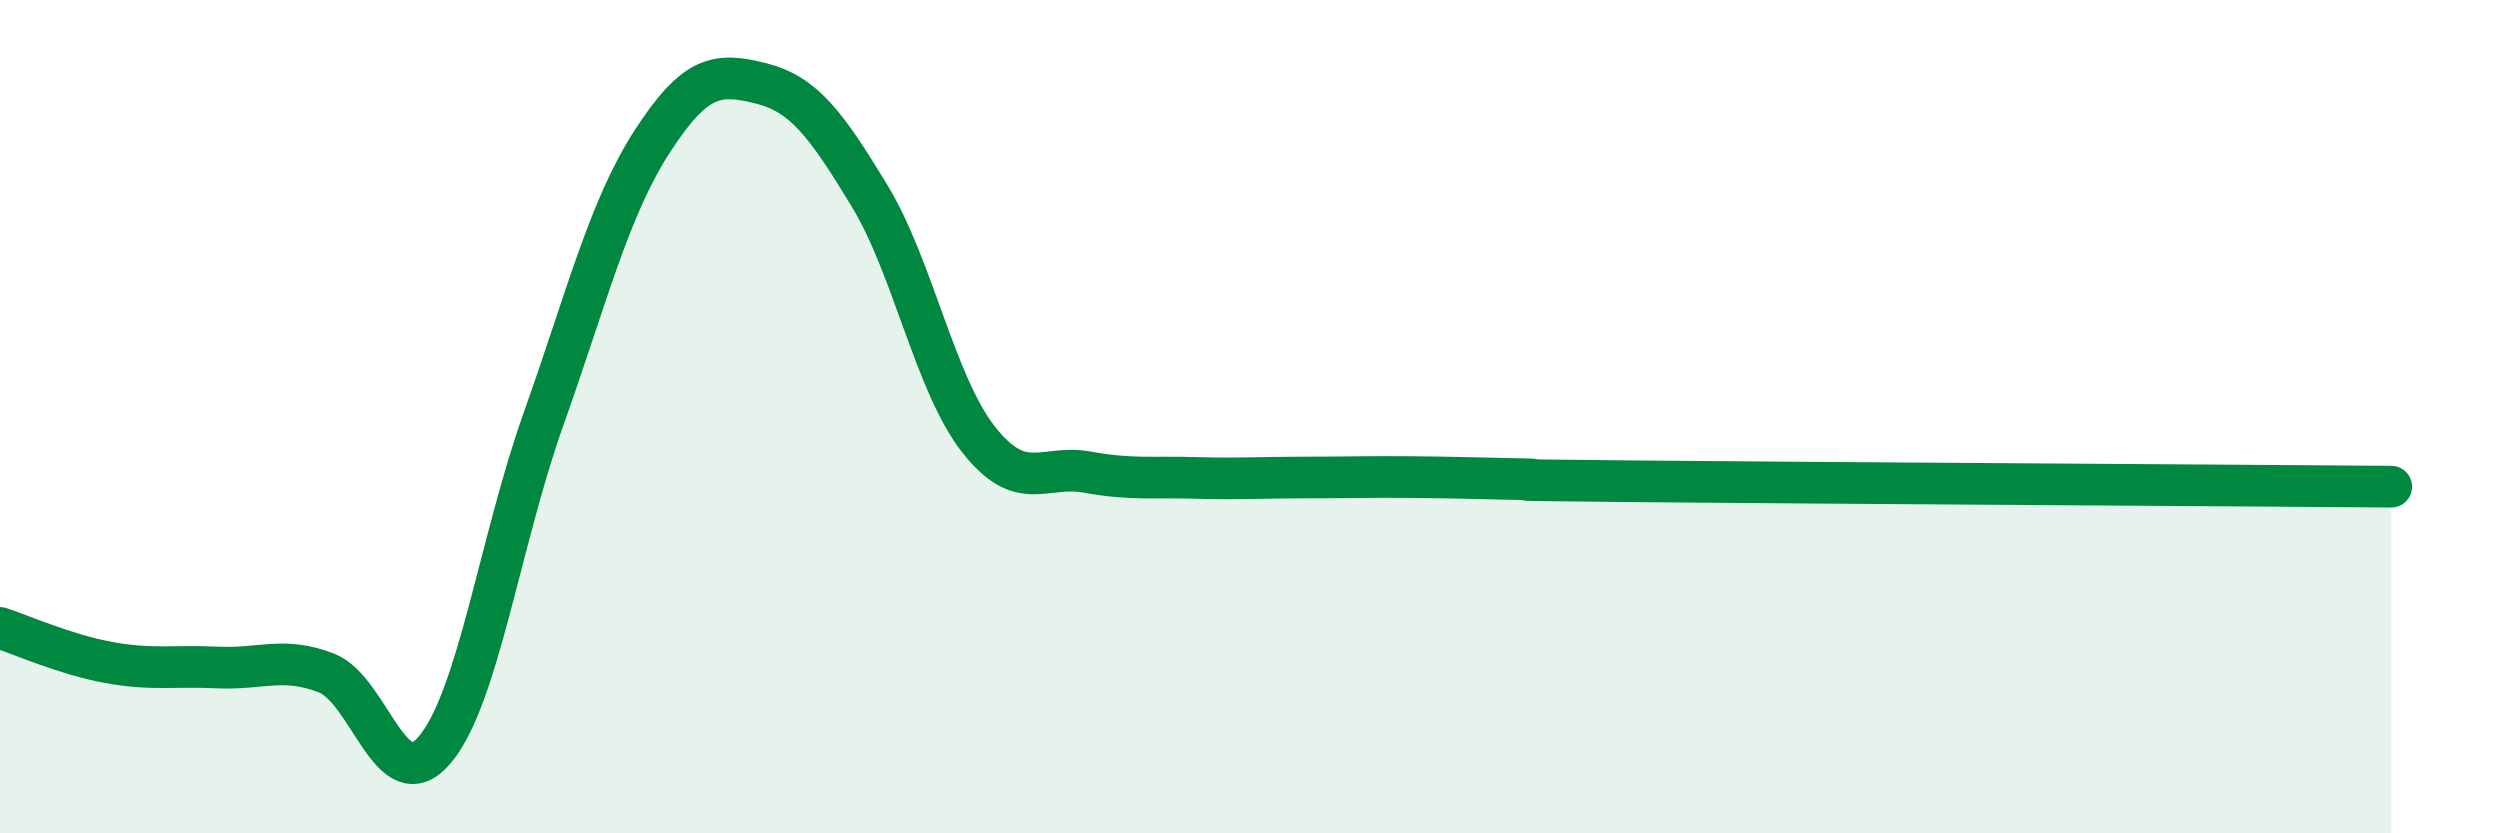
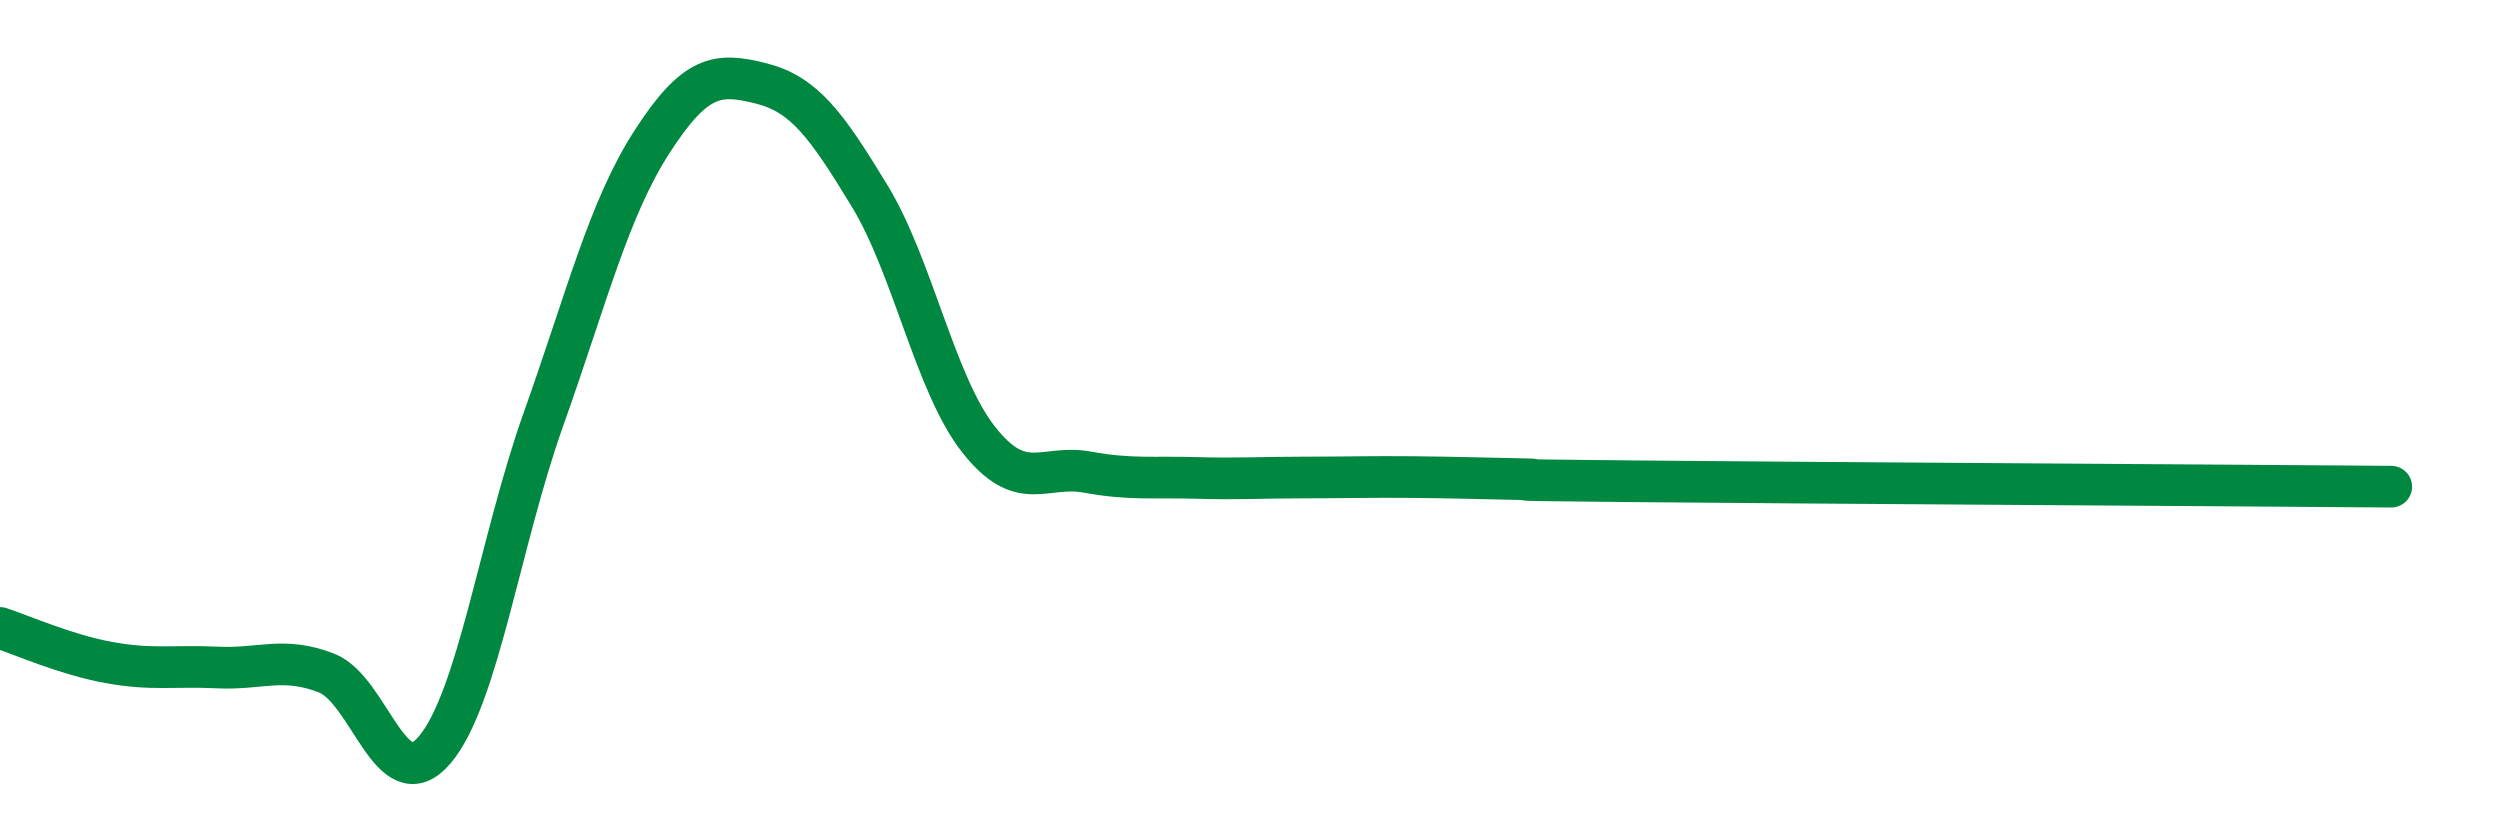
<svg xmlns="http://www.w3.org/2000/svg" width="60" height="20" viewBox="0 0 60 20">
-   <path d="M 0,15.07 C 0.52,15.24 1.57,15.71 2.61,15.9 C 3.65,16.09 4.18,15.97 5.22,16.02 C 6.26,16.07 6.79,15.75 7.83,16.15 C 8.87,16.55 9.39,19.22 10.43,18 C 11.47,16.78 12,12.99 13.04,10.07 C 14.08,7.15 14.61,5.01 15.65,3.4 C 16.69,1.79 17.22,1.74 18.26,2 C 19.3,2.26 19.83,2.99 20.87,4.7 C 21.91,6.41 22.44,9.21 23.48,10.54 C 24.52,11.87 25.05,11.14 26.09,11.33 C 27.13,11.52 27.66,11.44 28.7,11.47 C 29.74,11.5 30.26,11.46 31.3,11.46 C 32.34,11.46 32.87,11.44 33.91,11.45 C 34.95,11.46 35.48,11.48 36.52,11.5 C 37.56,11.52 34.96,11.51 39.13,11.55 C 43.3,11.59 53.74,11.65 57.39,11.68L57.39 20L0 20Z" fill="#008740" opacity="0.1" stroke-linecap="round" stroke-linejoin="round" />
  <path d="M 0,15.07 C 0.52,15.24 1.57,15.71 2.61,15.9 C 3.65,16.09 4.18,15.97 5.22,16.02 C 6.26,16.07 6.79,15.75 7.83,16.15 C 8.87,16.55 9.39,19.22 10.43,18 C 11.47,16.78 12,12.99 13.04,10.07 C 14.08,7.15 14.61,5.01 15.65,3.4 C 16.69,1.79 17.22,1.74 18.26,2 C 19.3,2.26 19.83,2.99 20.87,4.7 C 21.91,6.41 22.44,9.21 23.48,10.54 C 24.52,11.87 25.05,11.14 26.09,11.33 C 27.13,11.52 27.66,11.44 28.7,11.47 C 29.74,11.5 30.26,11.46 31.3,11.46 C 32.34,11.46 32.87,11.44 33.91,11.45 C 34.95,11.46 35.48,11.48 36.52,11.5 C 37.56,11.52 34.96,11.51 39.13,11.55 C 43.3,11.59 53.74,11.65 57.39,11.68" stroke="#008740" stroke-width="1" fill="none" stroke-linecap="round" stroke-linejoin="round" />
</svg>